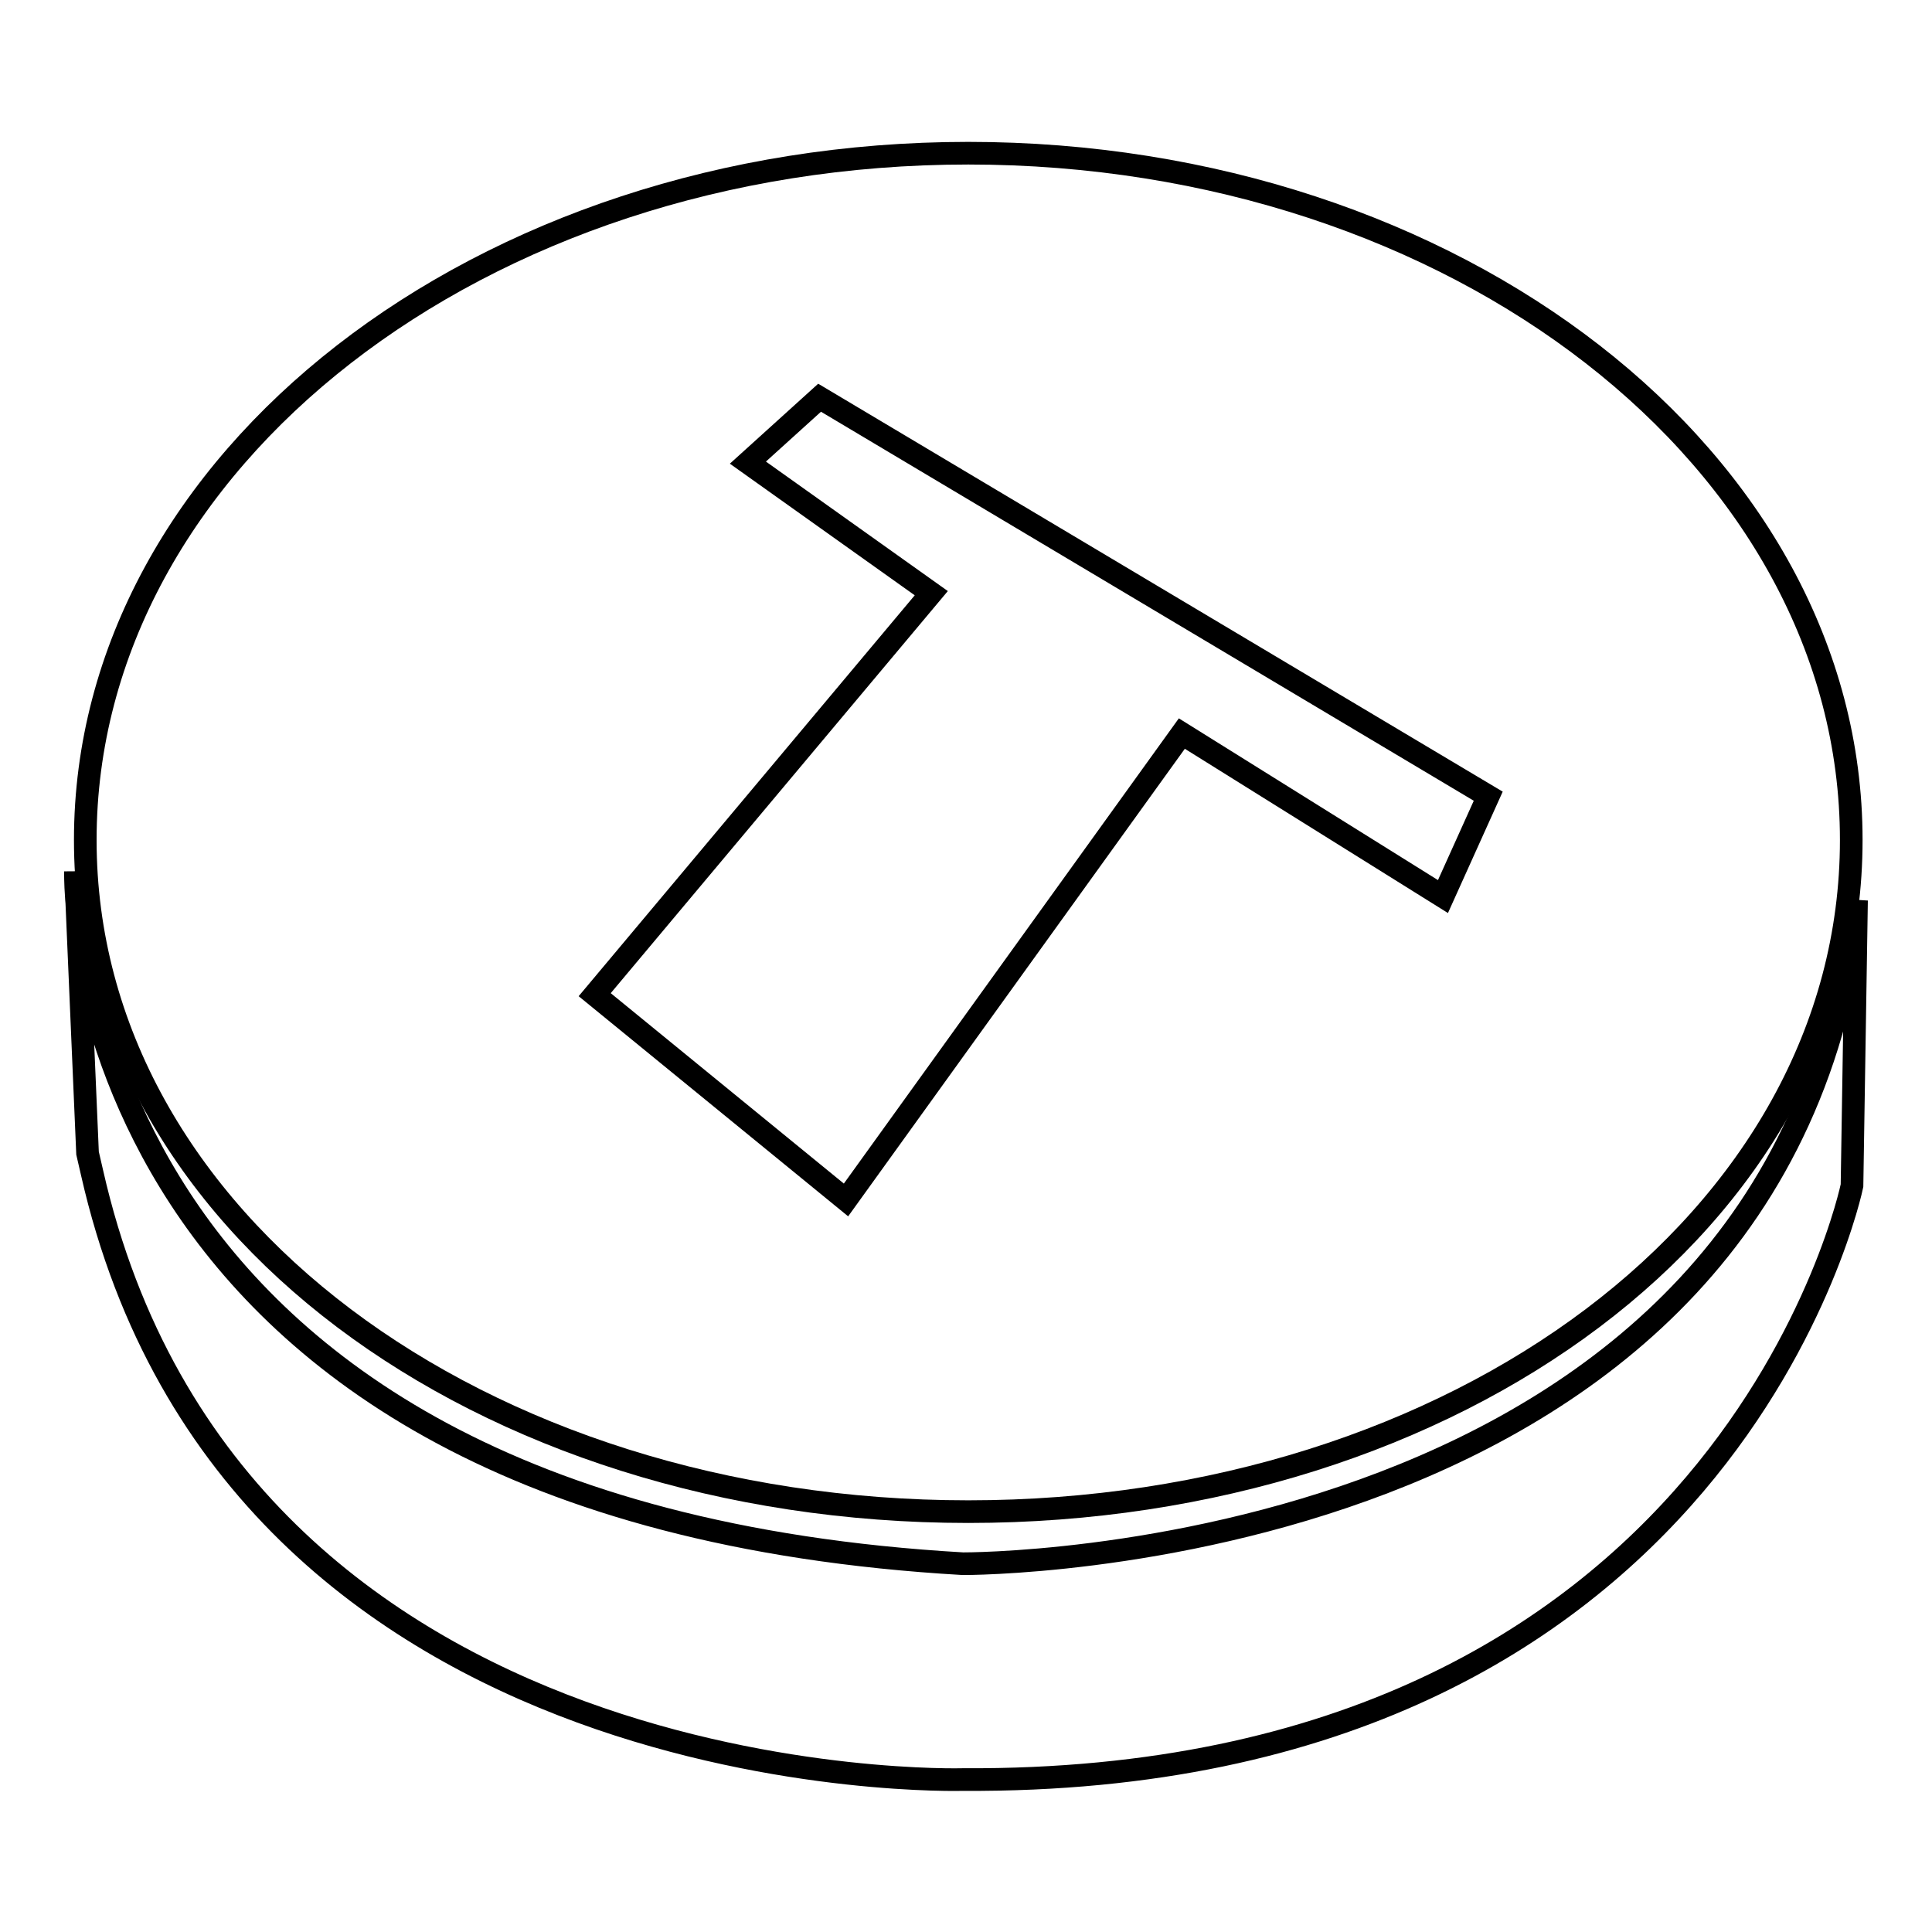
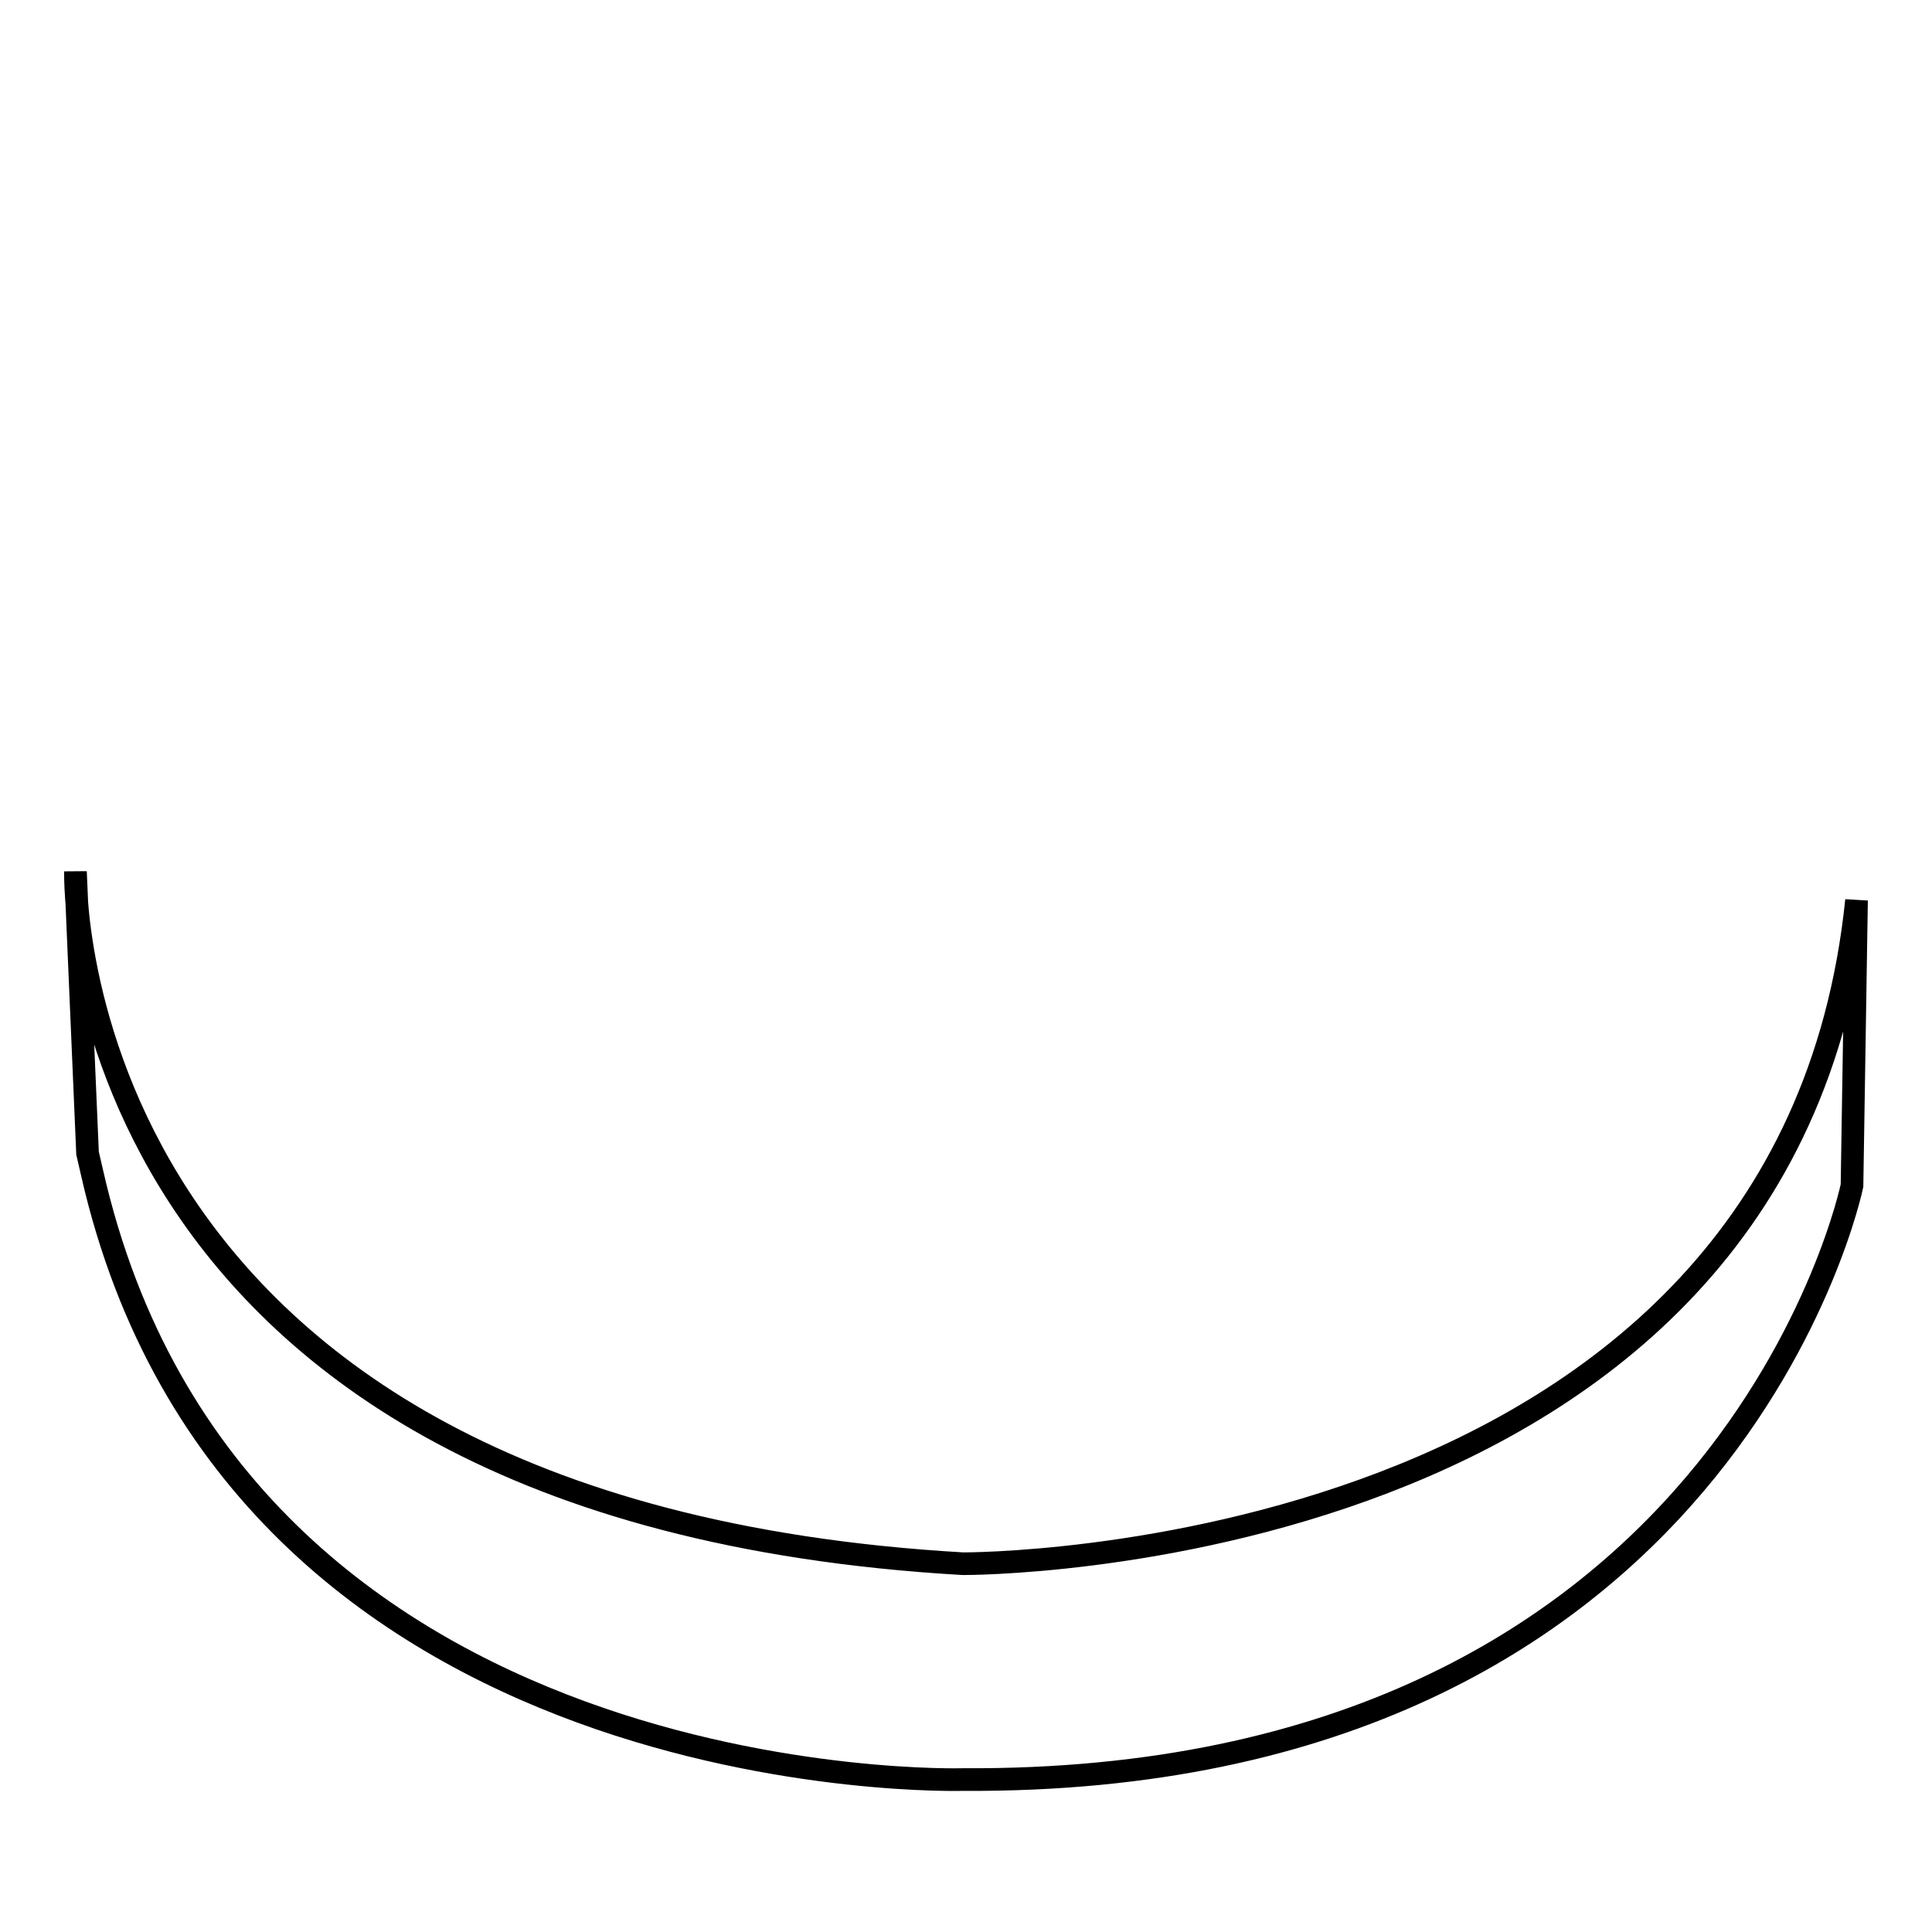
<svg xmlns="http://www.w3.org/2000/svg" version="1.1" x="0px" y="0px" viewBox="0 0 256 256" enable-background="new 0 0 256 256" xml:space="preserve">
  <g>
    <g>
-       <path stroke-width="3" fill-opacity="0" stroke="#000000" d="M128.3,20.3c-64.6,0-117,40.7-117,91c0,50.3,52.4,89,117,89c64.6,0,117-38.7,117-89C245.3,61,192.9,20.3,128.3,20.3z M191.2,118.8l-34.6-21.6l-44.5,61.8l-33.3-27.2l44.6-53.2L99.1,61.3l9.5-8.6l88.6,52.8L191.2,118.8z" />
      <path stroke-width="3" fill-opacity="0" stroke="#000000" d="M246,119.3l-0.6,37.8c0,0-16.3,79.3-117.8,78.7c0,0-96.5,2.9-115.4-80.4l-0.6-2.6L10,115.5c0,0-2.3,84.8,117.6,91.7C127.6,207.2,236.9,207.8,246,119.3z" />
    </g>
  </g>
</svg>